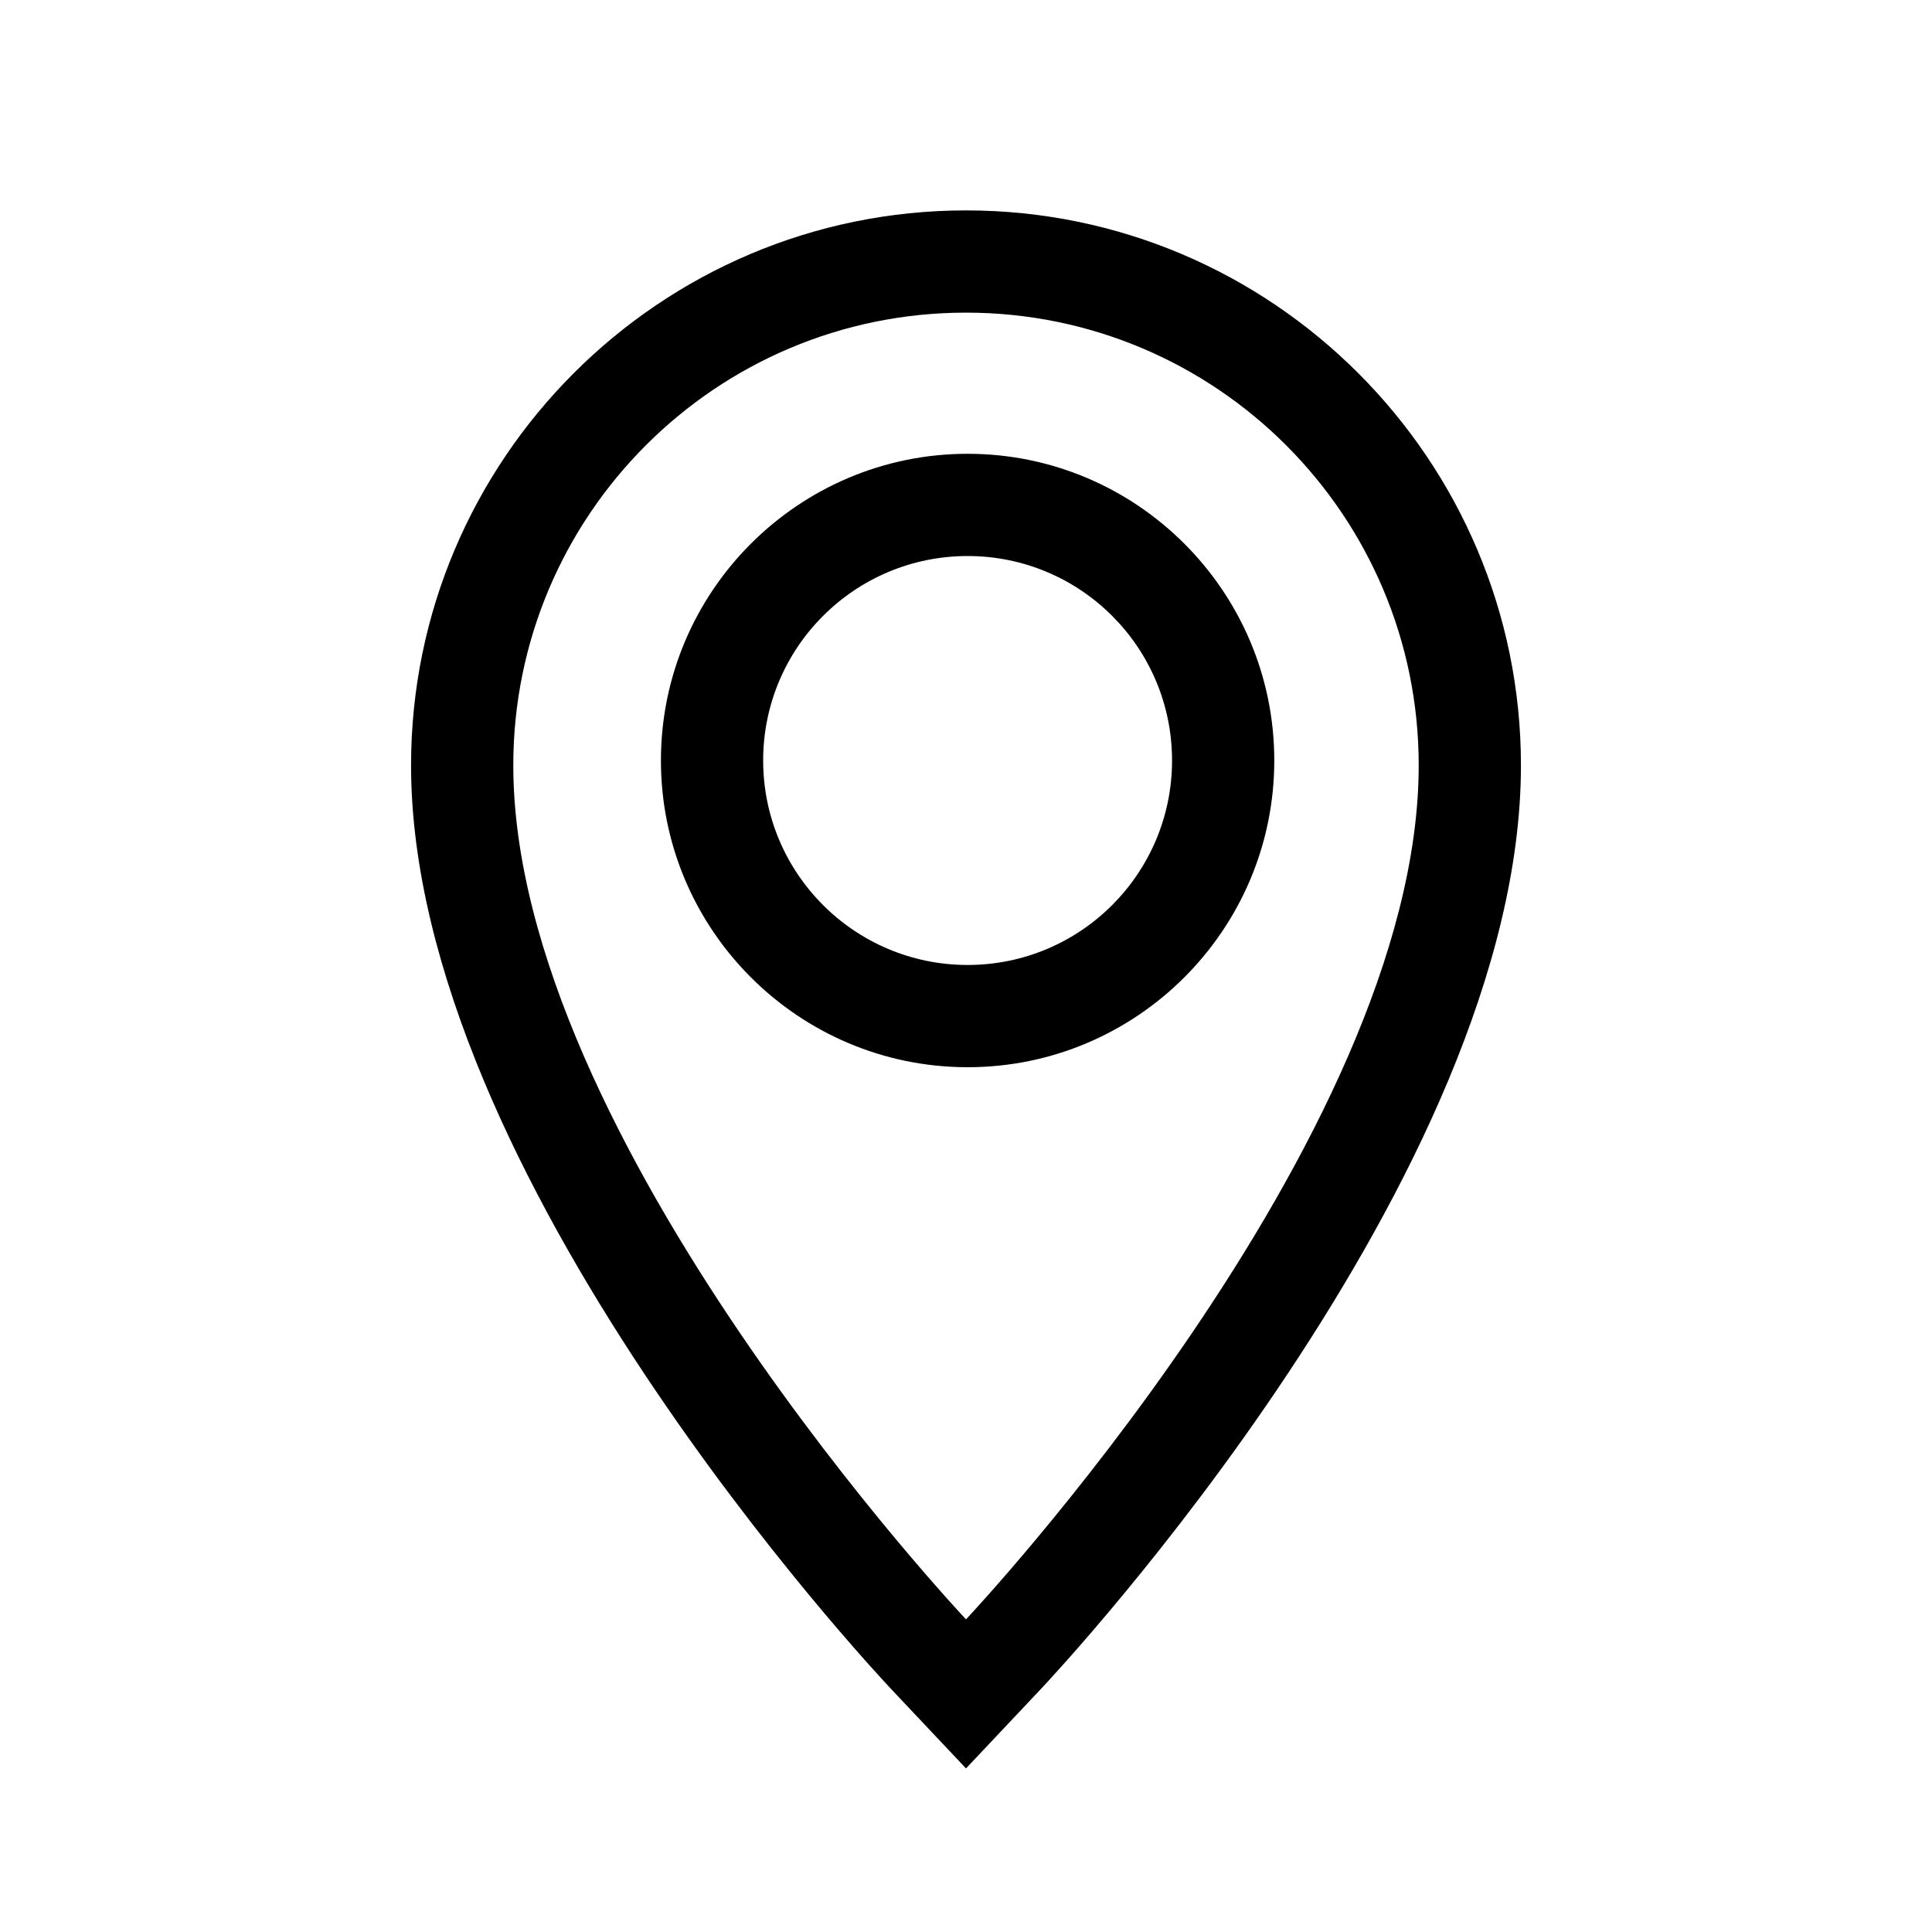
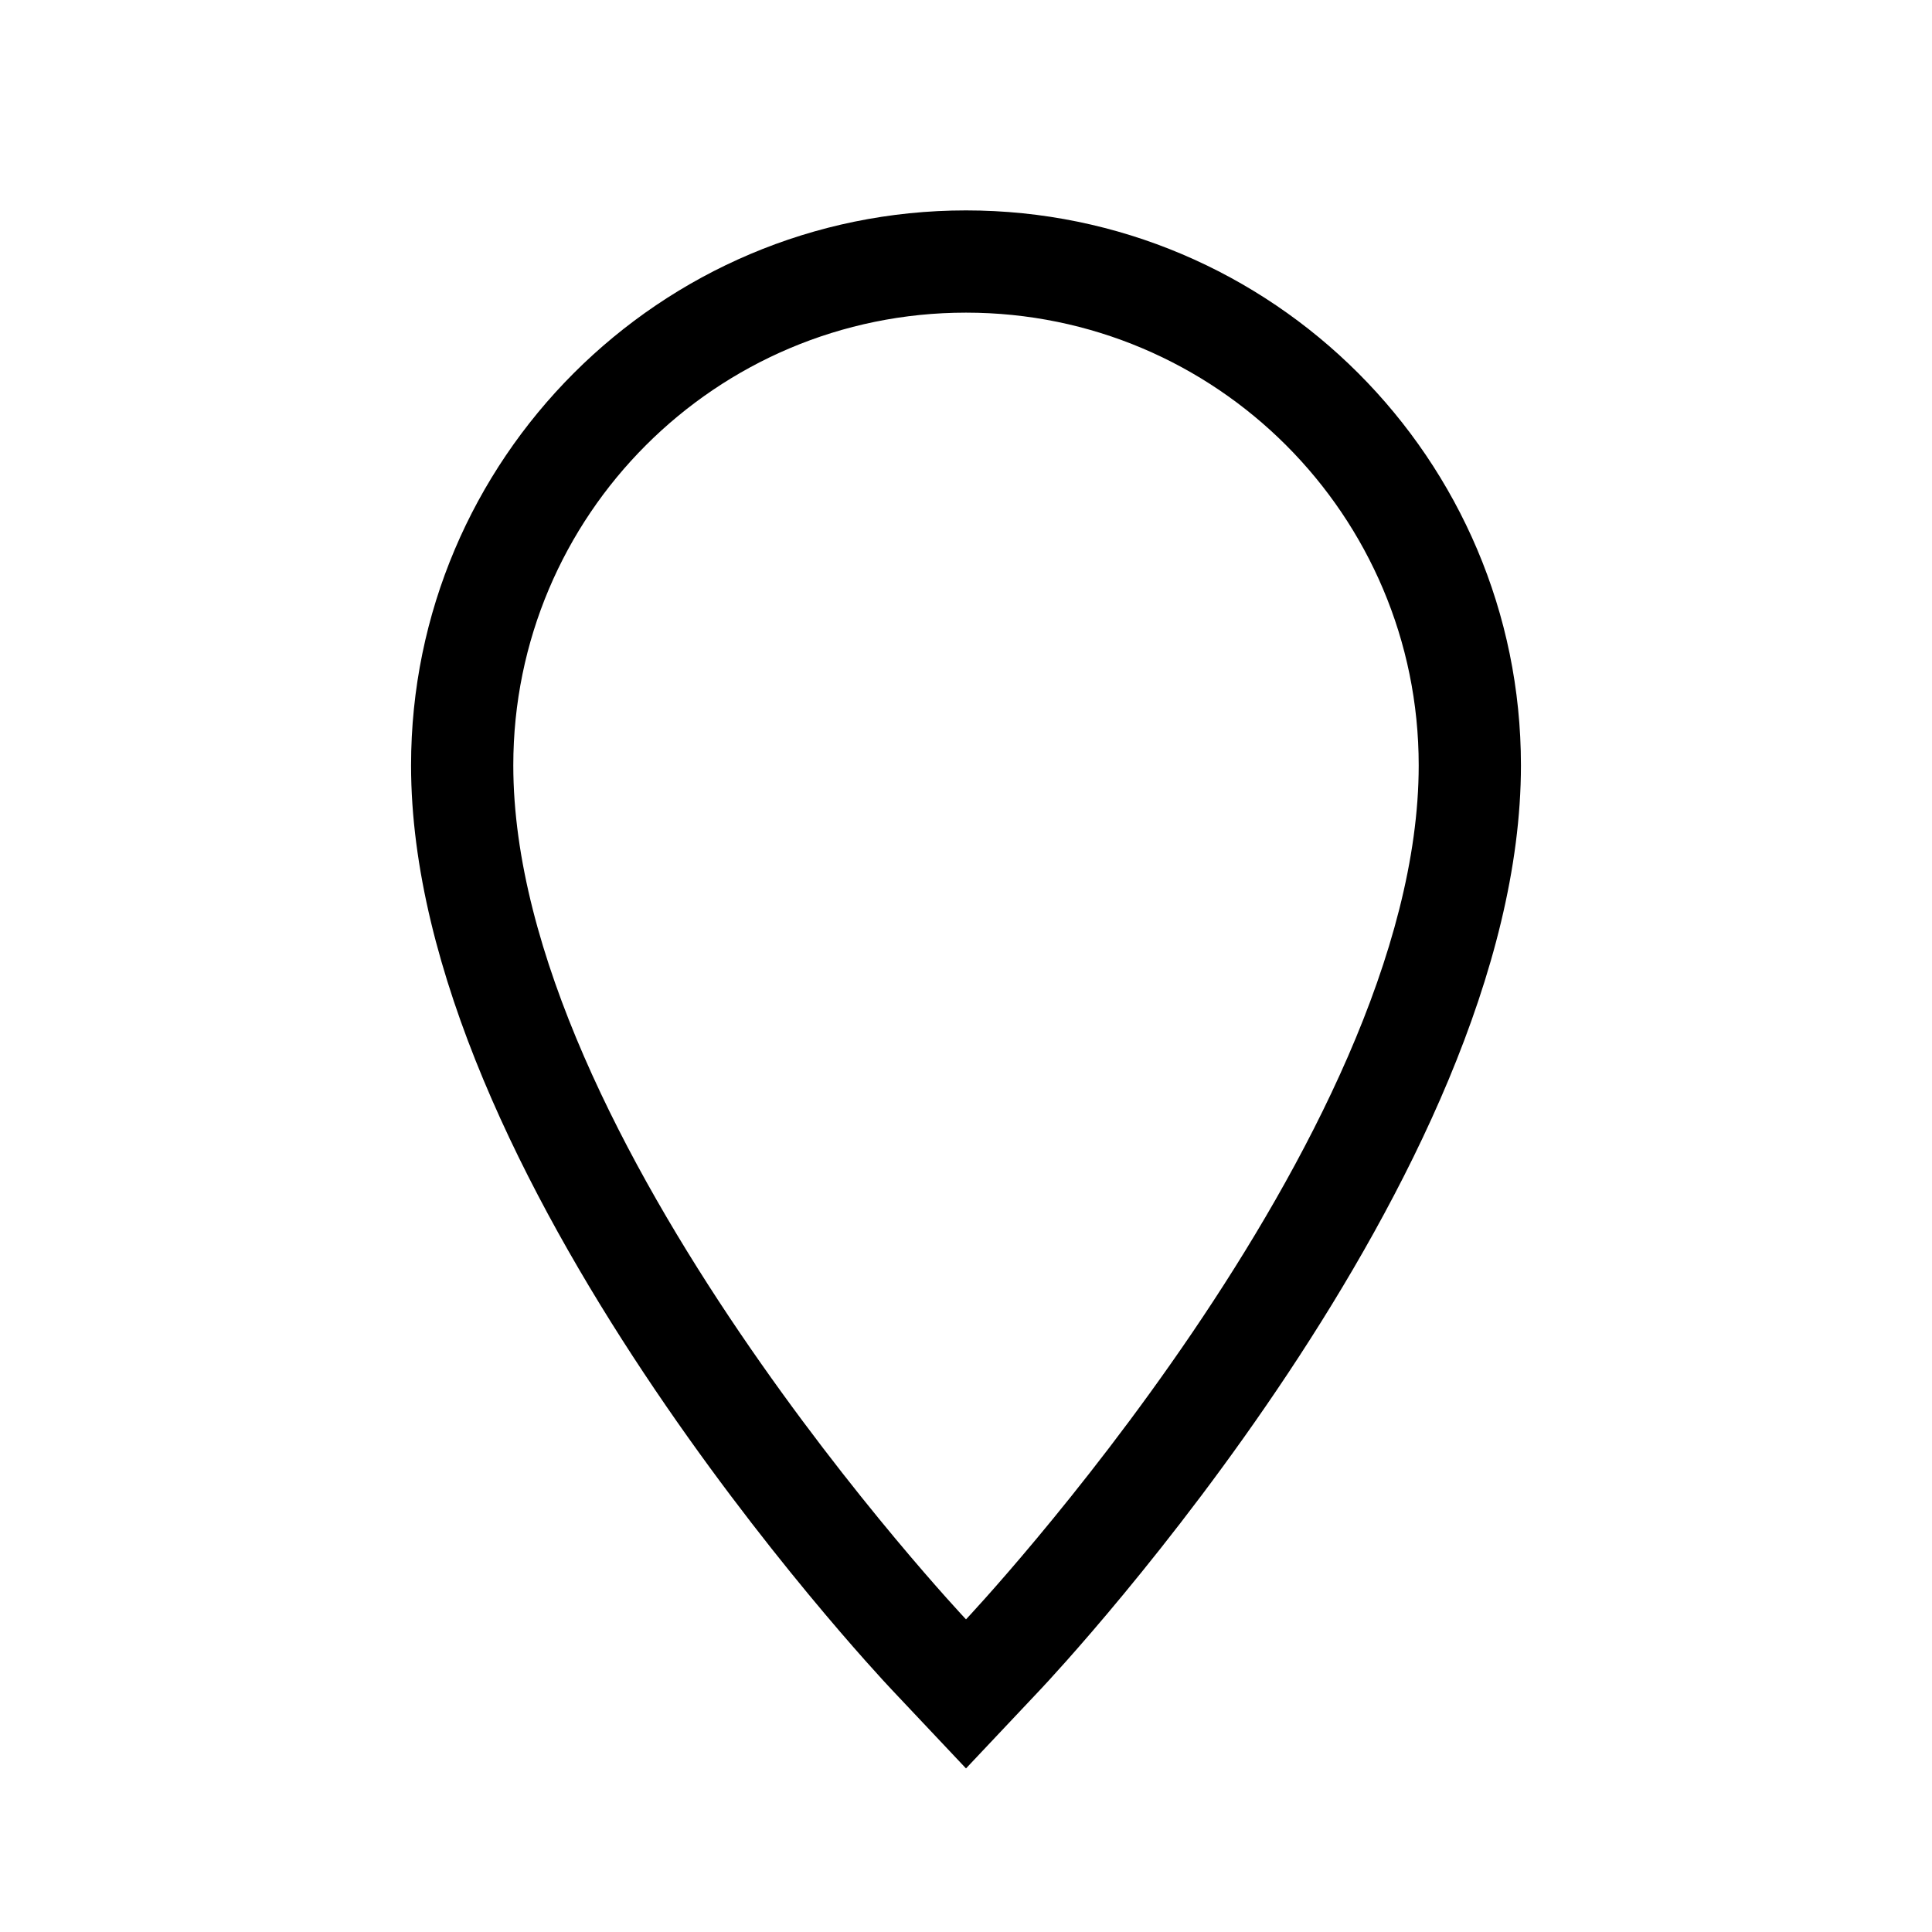
<svg xmlns="http://www.w3.org/2000/svg" version="1.1" viewBox="0 0 28.346 28.346">
  <g>
    <g id="Capa_1">
      <g id="Capa_1-2" data-name="Capa_1">
        <g>
          <path d="M14.173,4.587c3.668,0,6.642,2.974,6.642,6.642,0,5.484-6.642,12.53-6.642,12.53,0,0-6.642-7.046-6.642-12.53,0-3.668,2.974-6.642,6.642-6.642M14.173,3.087c-4.489,0-8.142,3.652-8.142,8.142,0,6.01,6.762,13.254,7.05,13.559l1.092,1.158,1.092-1.158c.288-.305,7.05-7.549,7.05-13.559,0-4.489-3.652-8.142-8.142-8.142h0Z" />
-           <path d="M14.197,8.158c1.657,0,2.999,1.343,2.999,3s-1.343,3-2.999,3-3-1.343-3-3,1.343-3,3-3M14.197,6.658c-2.481,0-4.5,2.018-4.5,4.5s2.018,4.5,4.5,4.5,4.499-2.018,4.499-4.5-2.018-4.5-4.499-4.5h0Z" />
        </g>
      </g>
    </g>
  </g>
</svg>